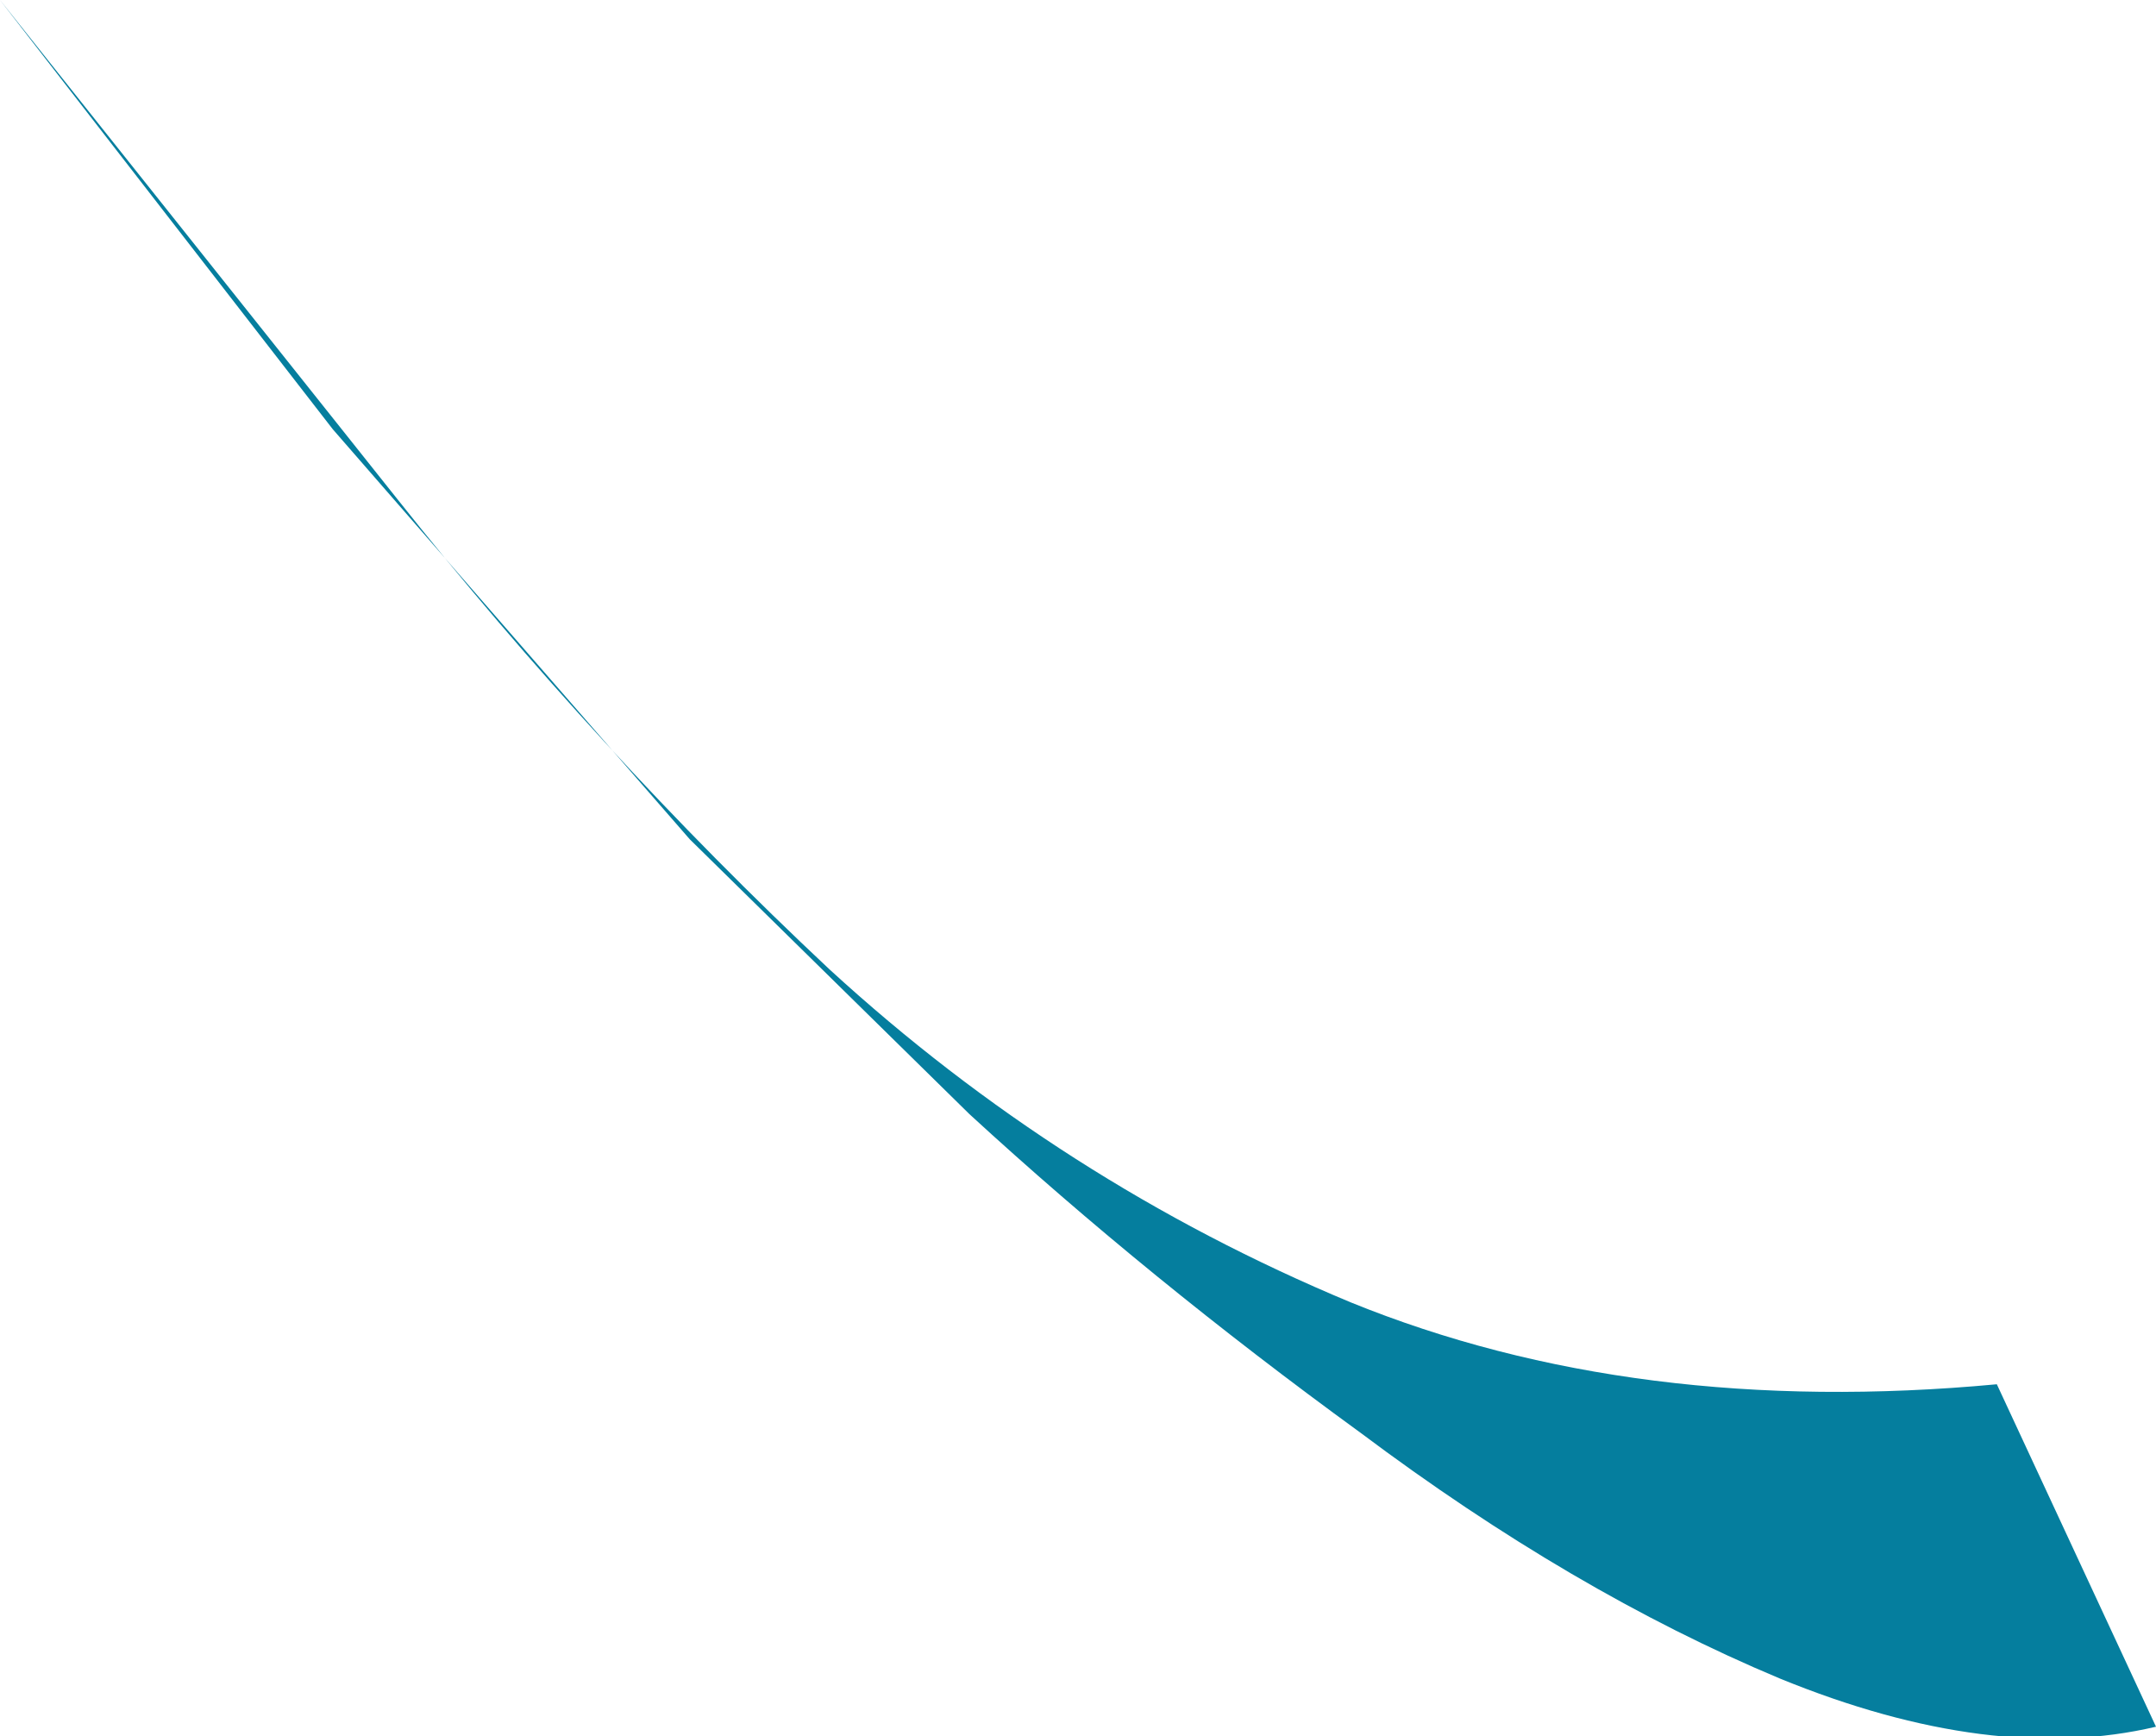
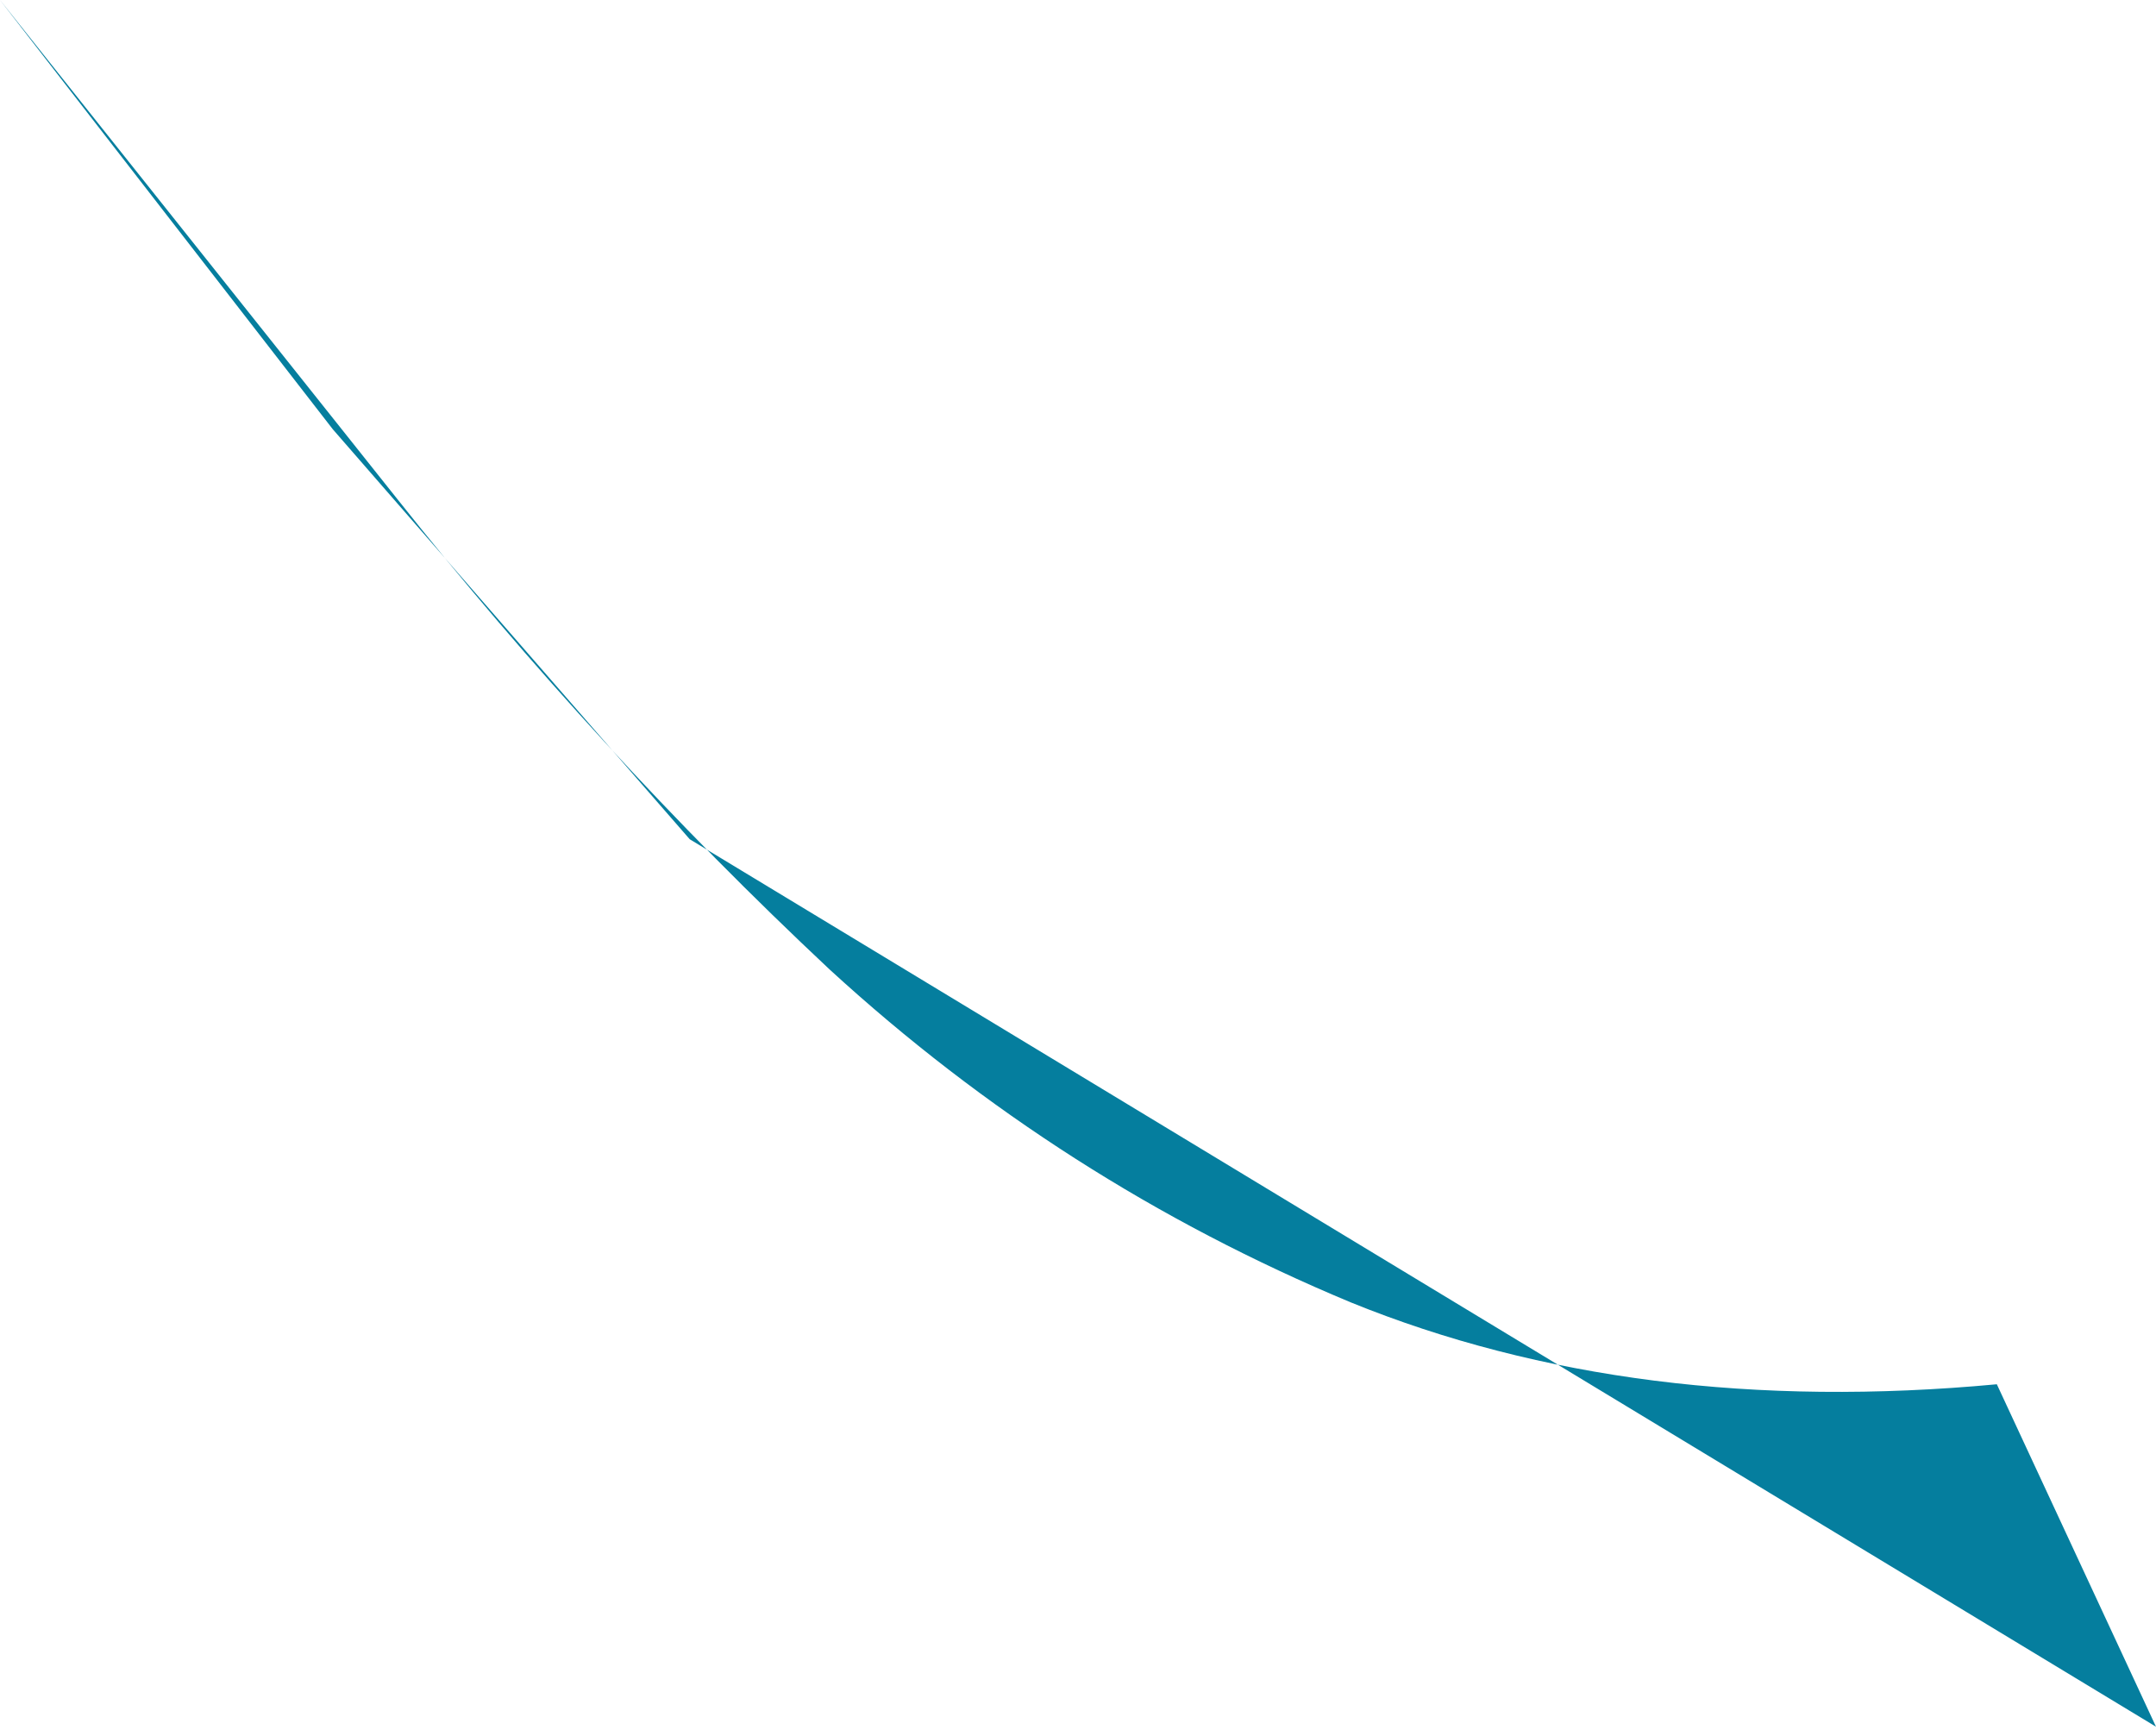
<svg xmlns="http://www.w3.org/2000/svg" height="18.0px" width="22.35px">
  <g transform="matrix(1.0, 0.0, 0.0, 1.0, 0.0, 0.0)">
-     <path d="M20.7 14.35 L22.35 17.9 Q20.65 18.3 18.45 17.4 16.3 16.5 14.1 14.85 11.9 13.25 10.05 11.55 L7.15 8.7 3.45 4.45 0.0 0.0 4.1 5.15 Q6.2 7.8 8.6 10.05 11.0 12.25 14.0 13.5 16.95 14.7 20.7 14.35" fill="#057e9e" fill-rule="evenodd" stroke="none" />
+     <path d="M20.7 14.35 L22.35 17.9 L7.15 8.7 3.45 4.45 0.0 0.0 4.1 5.15 Q6.2 7.8 8.6 10.05 11.0 12.25 14.0 13.5 16.95 14.7 20.7 14.35" fill="#057e9e" fill-rule="evenodd" stroke="none" />
  </g>
</svg>